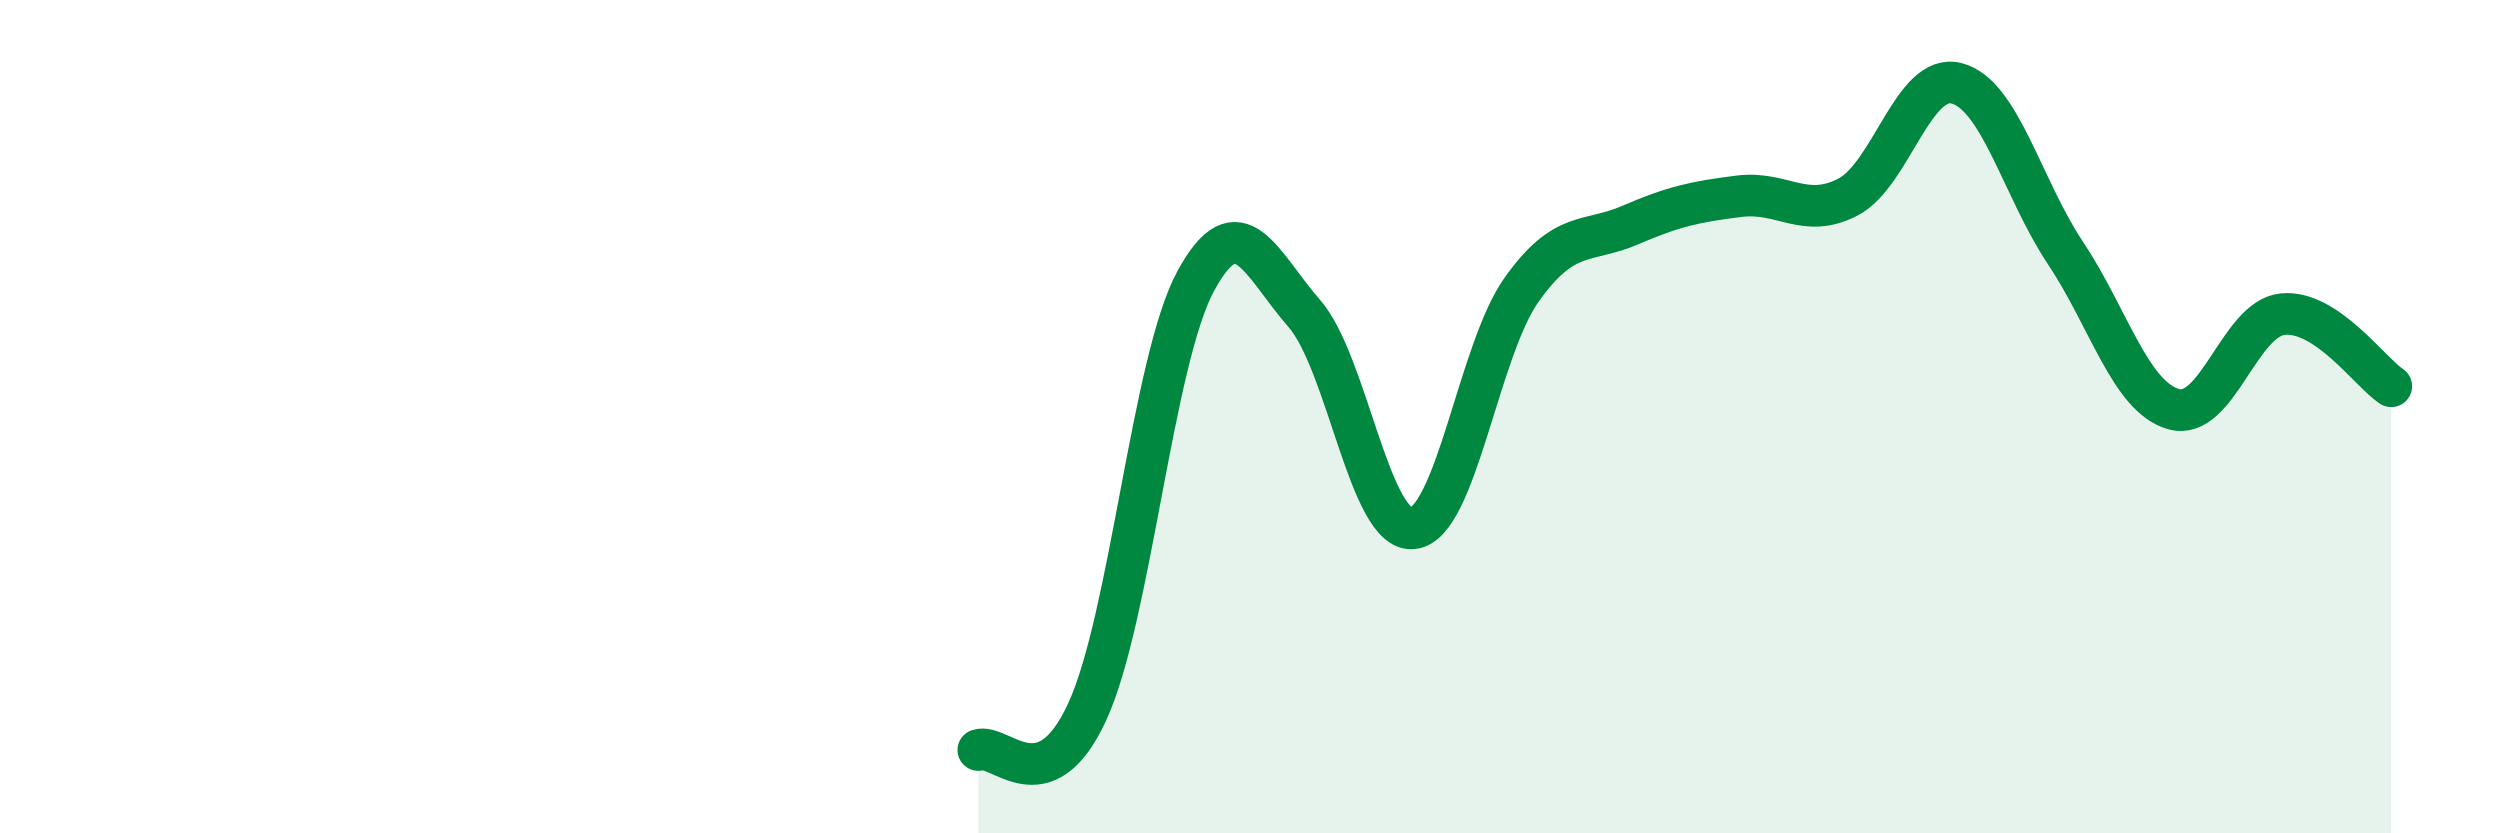
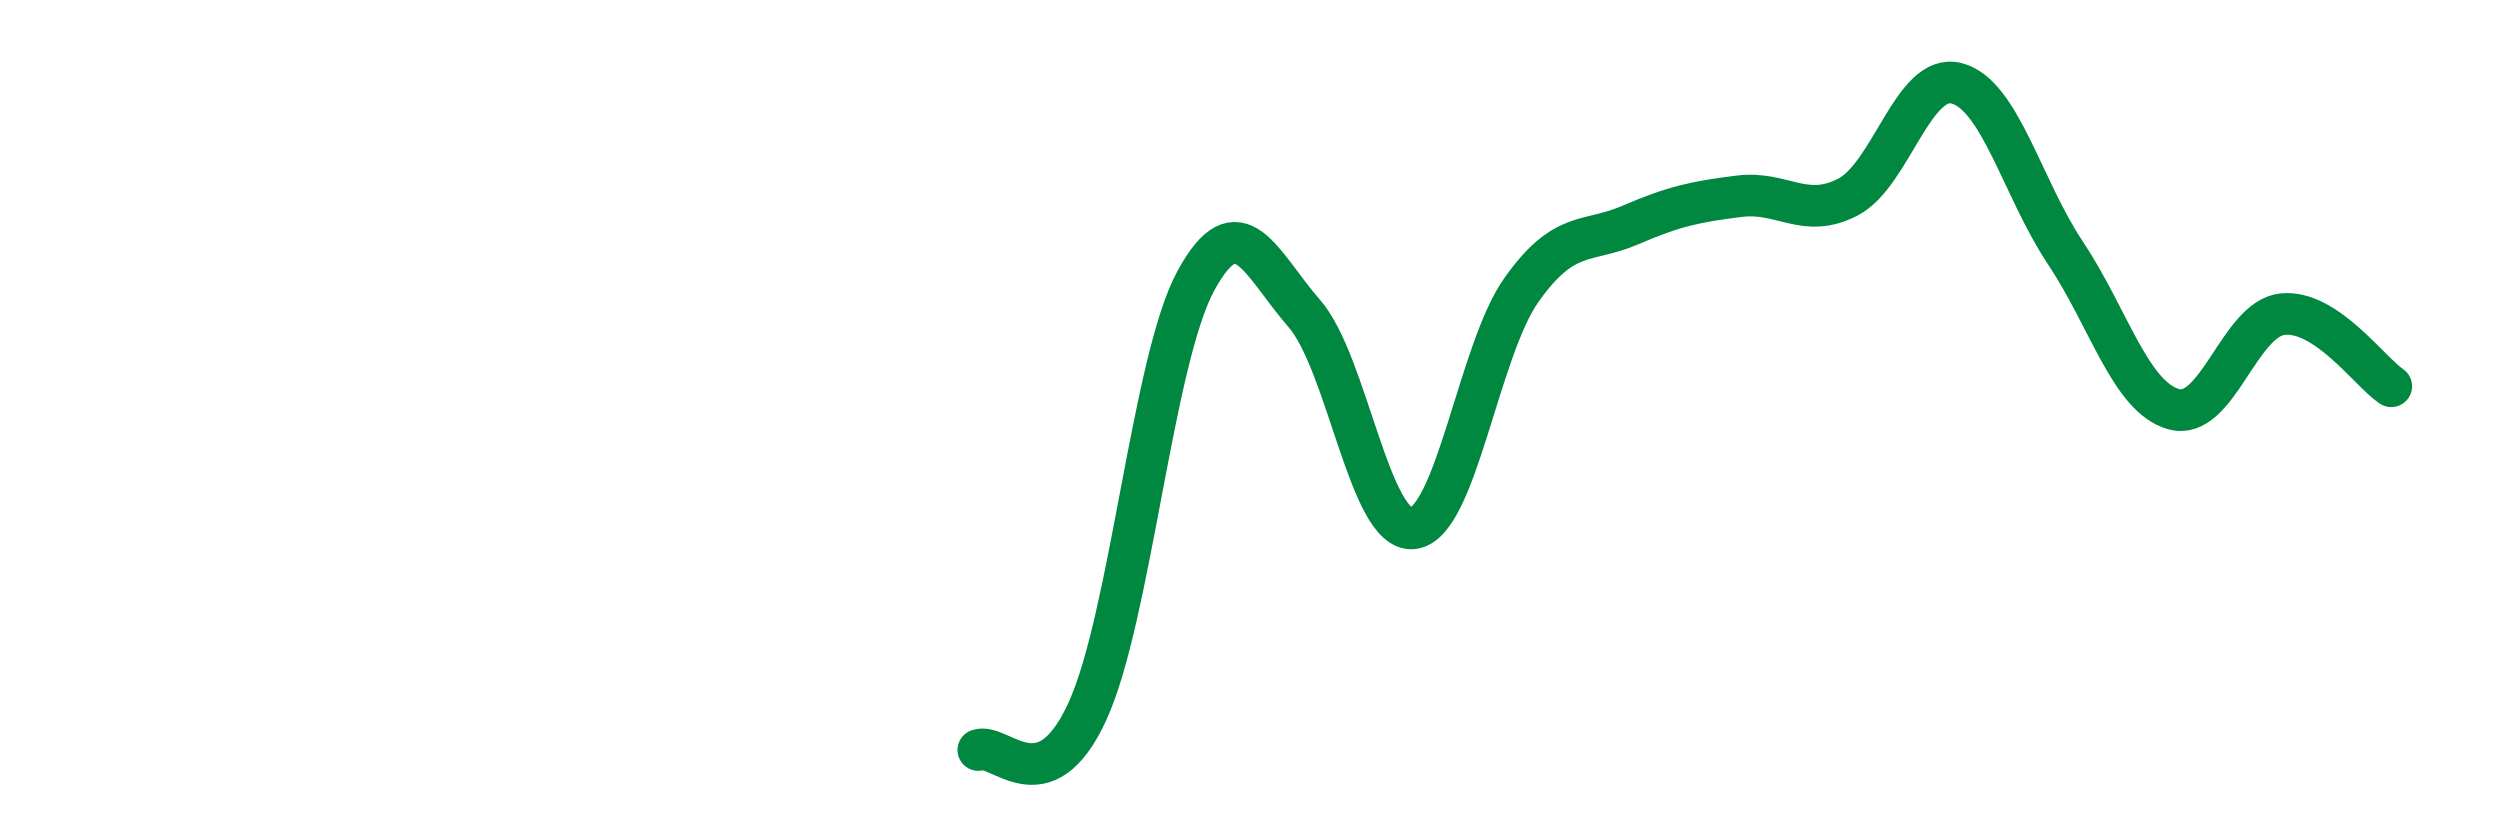
<svg xmlns="http://www.w3.org/2000/svg" width="60" height="20" viewBox="0 0 60 20">
-   <path d="M 23.48,18 C 24,17.82 25.05,19.34 26.09,17.09 C 27.13,14.84 27.66,8.65 28.7,6.74 C 29.74,4.83 30.26,6.33 31.3,7.52 C 32.34,8.71 32.87,12.79 33.91,12.68 C 34.95,12.57 35.48,8.41 36.52,6.95 C 37.56,5.49 38.09,5.85 39.13,5.4 C 40.17,4.95 40.7,4.84 41.74,4.71 C 42.78,4.58 43.31,5.27 44.35,4.73 C 45.39,4.19 45.92,1.73 46.96,2 C 48,2.27 48.53,4.51 49.57,6.07 C 50.61,7.63 51.13,9.53 52.17,9.82 C 53.21,10.11 53.74,7.65 54.78,7.54 C 55.82,7.43 56.87,8.92 57.39,9.27L57.39 20L23.48 20Z" fill="#008740" opacity="0.1" stroke-linecap="round" stroke-linejoin="round" />
  <path d="M 23.48,18 C 24,17.82 25.05,19.34 26.09,17.09 C 27.13,14.84 27.66,8.65 28.7,6.74 C 29.74,4.83 30.26,6.33 31.3,7.52 C 32.34,8.71 32.87,12.79 33.91,12.68 C 34.95,12.57 35.48,8.41 36.52,6.95 C 37.56,5.49 38.09,5.85 39.13,5.4 C 40.17,4.95 40.7,4.84 41.74,4.71 C 42.78,4.58 43.31,5.27 44.35,4.73 C 45.39,4.19 45.92,1.73 46.96,2 C 48,2.27 48.53,4.51 49.57,6.07 C 50.61,7.63 51.13,9.53 52.17,9.82 C 53.21,10.11 53.74,7.65 54.78,7.54 C 55.82,7.43 56.87,8.92 57.39,9.27" stroke="#008740" stroke-width="1" fill="none" stroke-linecap="round" stroke-linejoin="round" />
</svg>